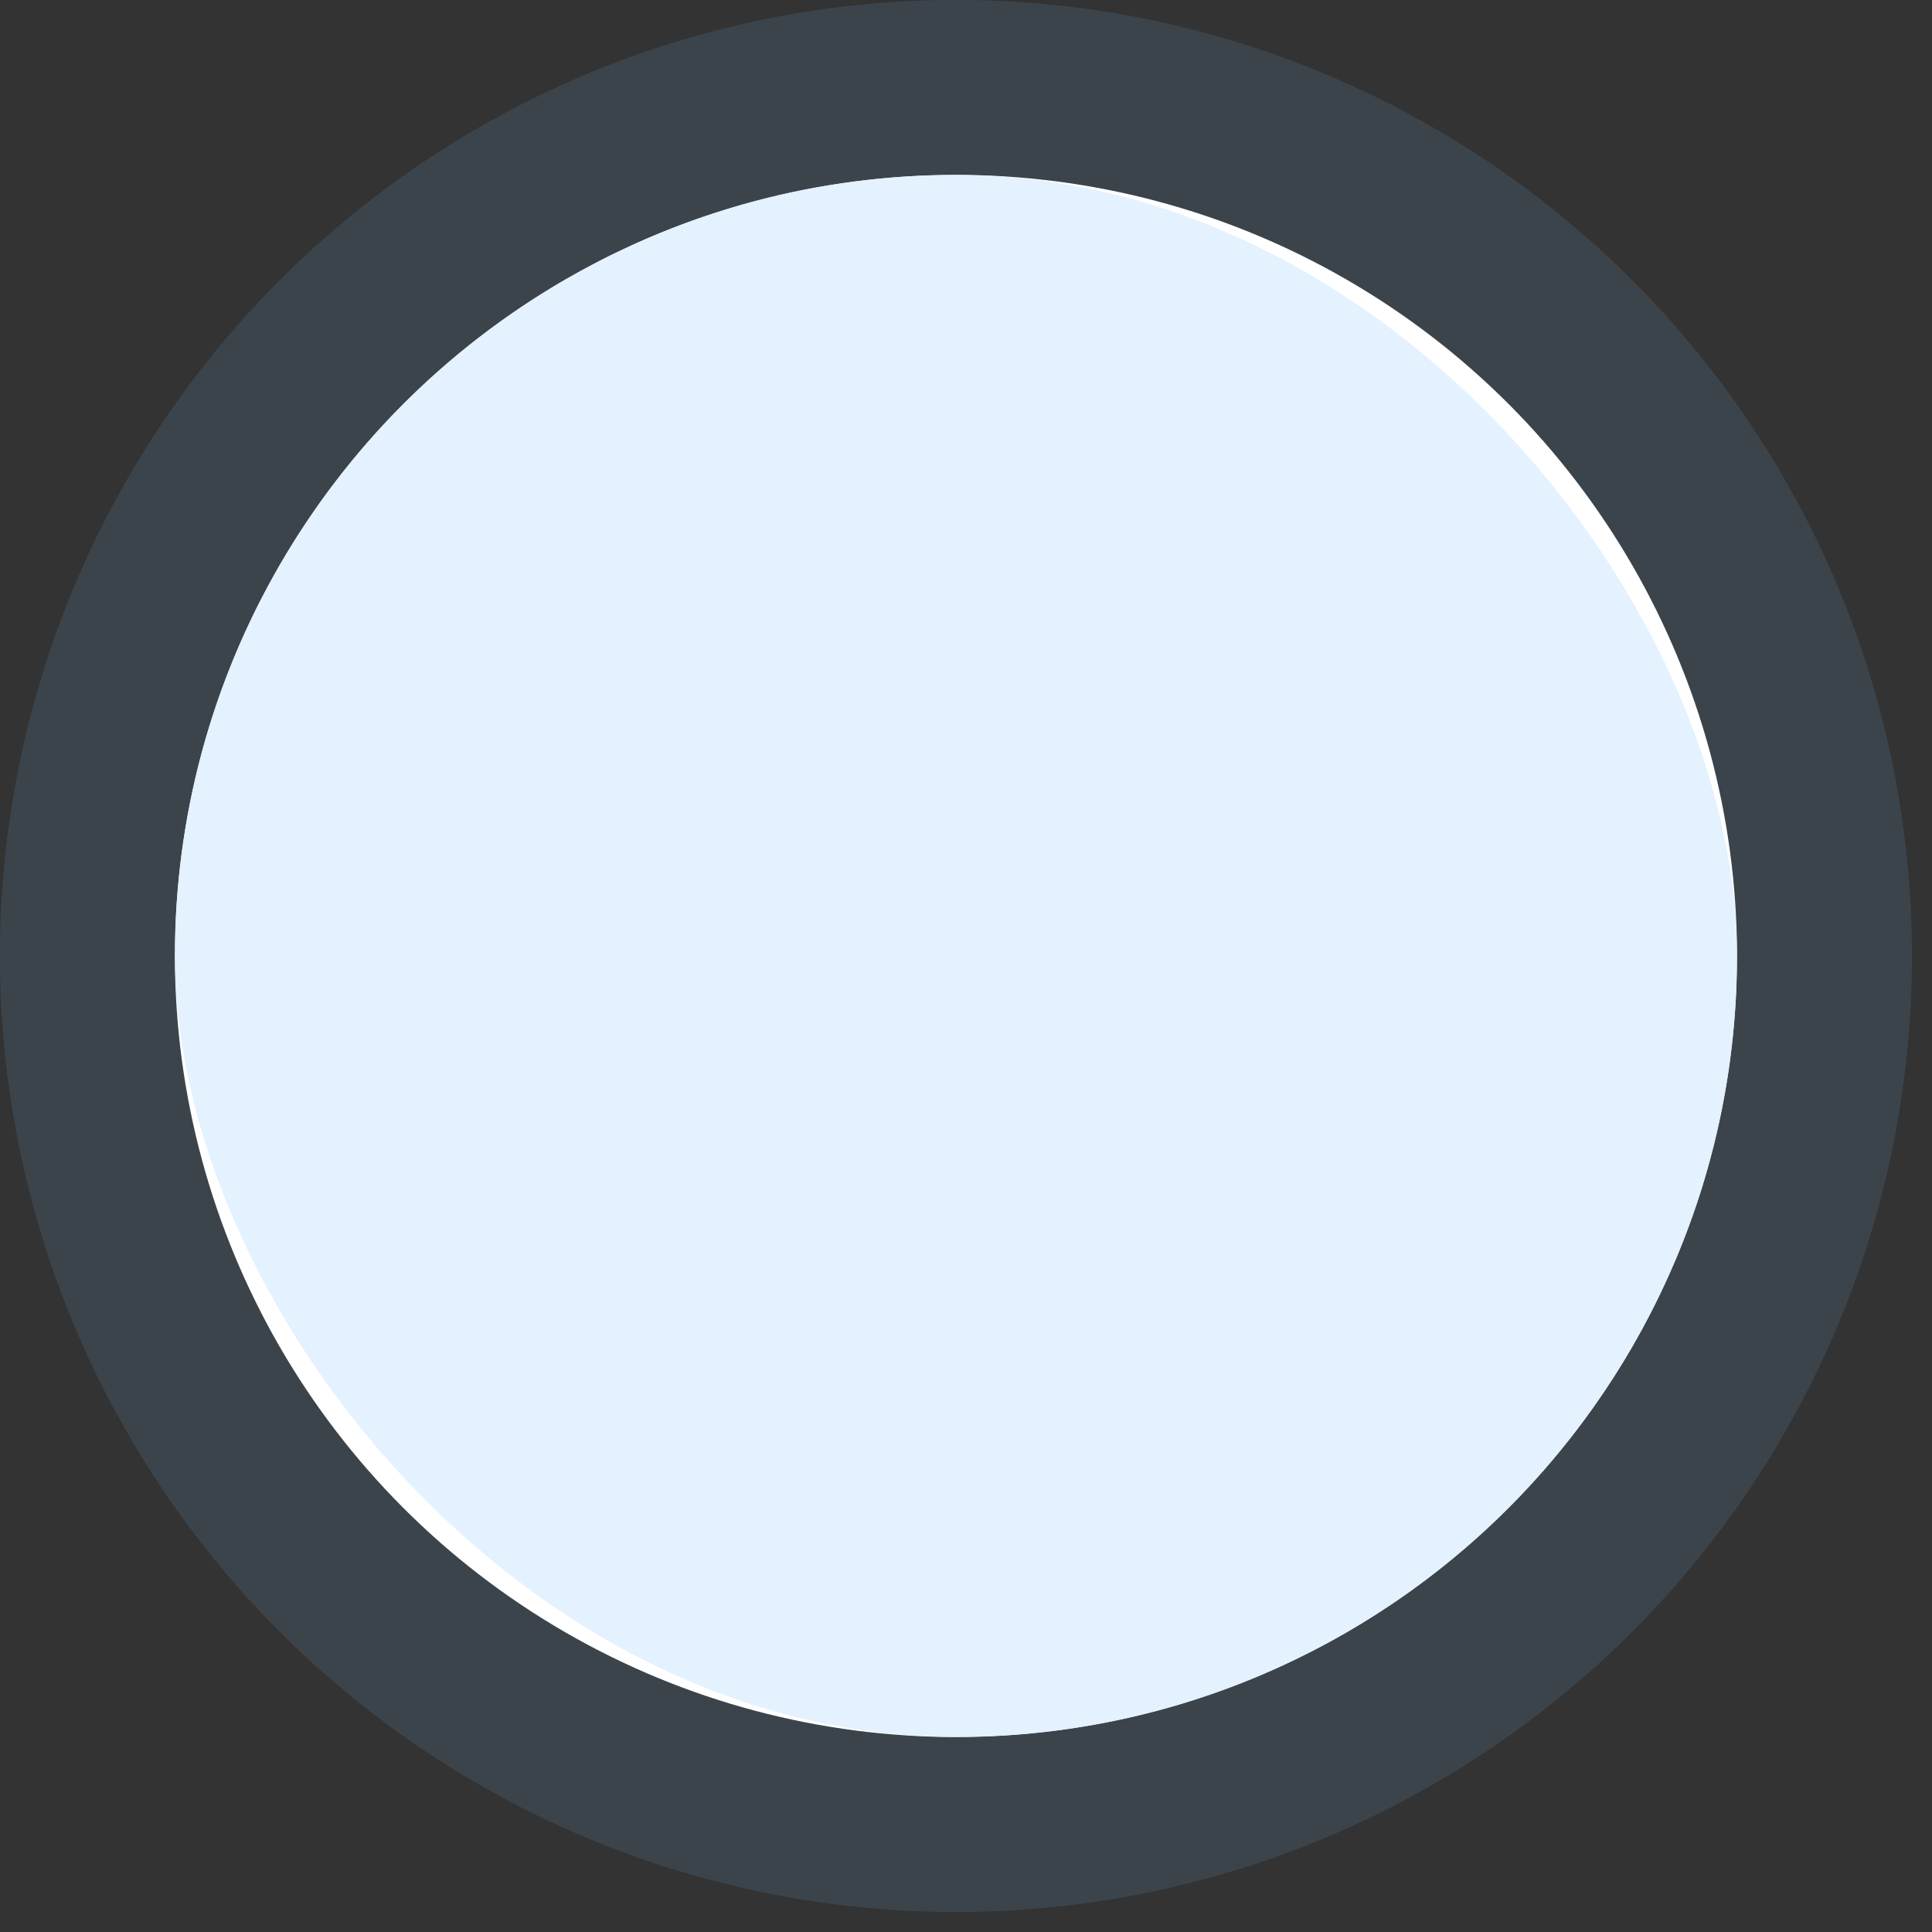
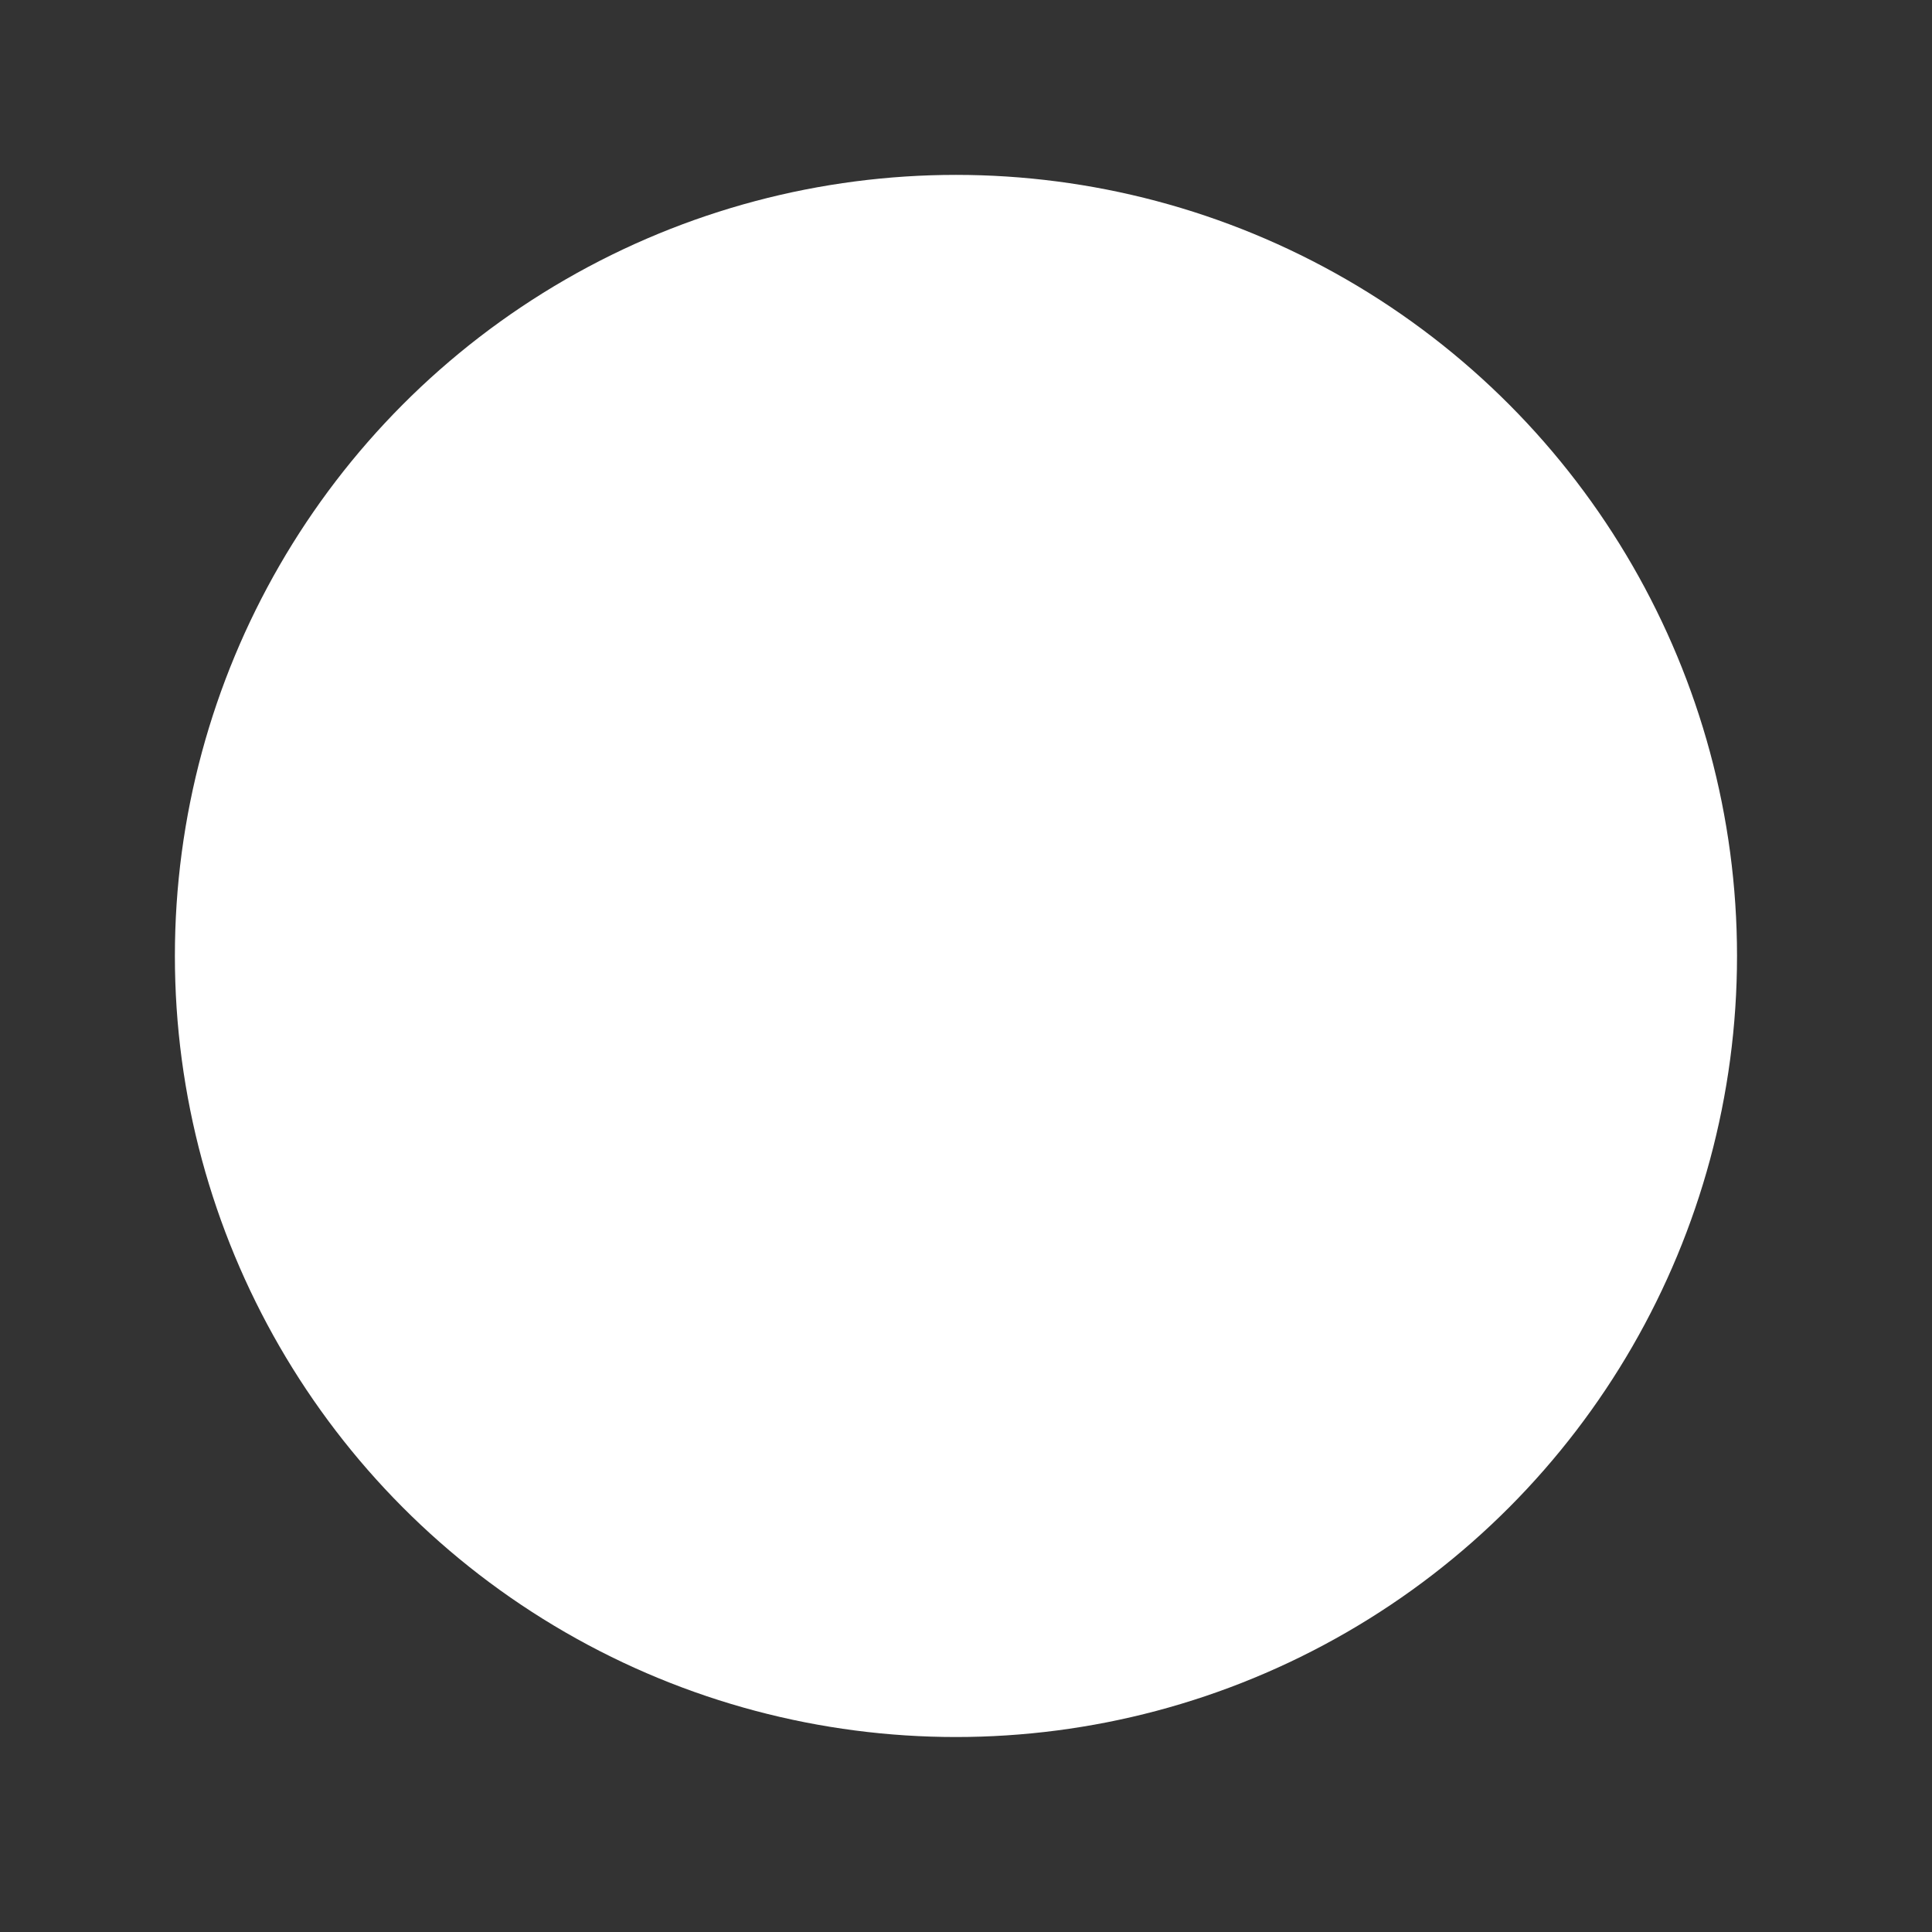
<svg xmlns="http://www.w3.org/2000/svg" width="25" height="25" viewBox="0 0 25 25" fill="none">
  <rect x="0" y="0" width="25" height="25" fill="#333333" stroke="none" />
  <circle cx="12.37" cy="12.37" r="10.107" fill="white" />
-   <circle cx="12.37" cy="12.37" r="11.239" stroke="#83C1FF" stroke-opacity="0.12" stroke-width="2.264" />
-   <rect x="2.264" y="2.264" width="20.212" height="20.212" rx="10.106" fill="#E4F1FF" />
</svg>